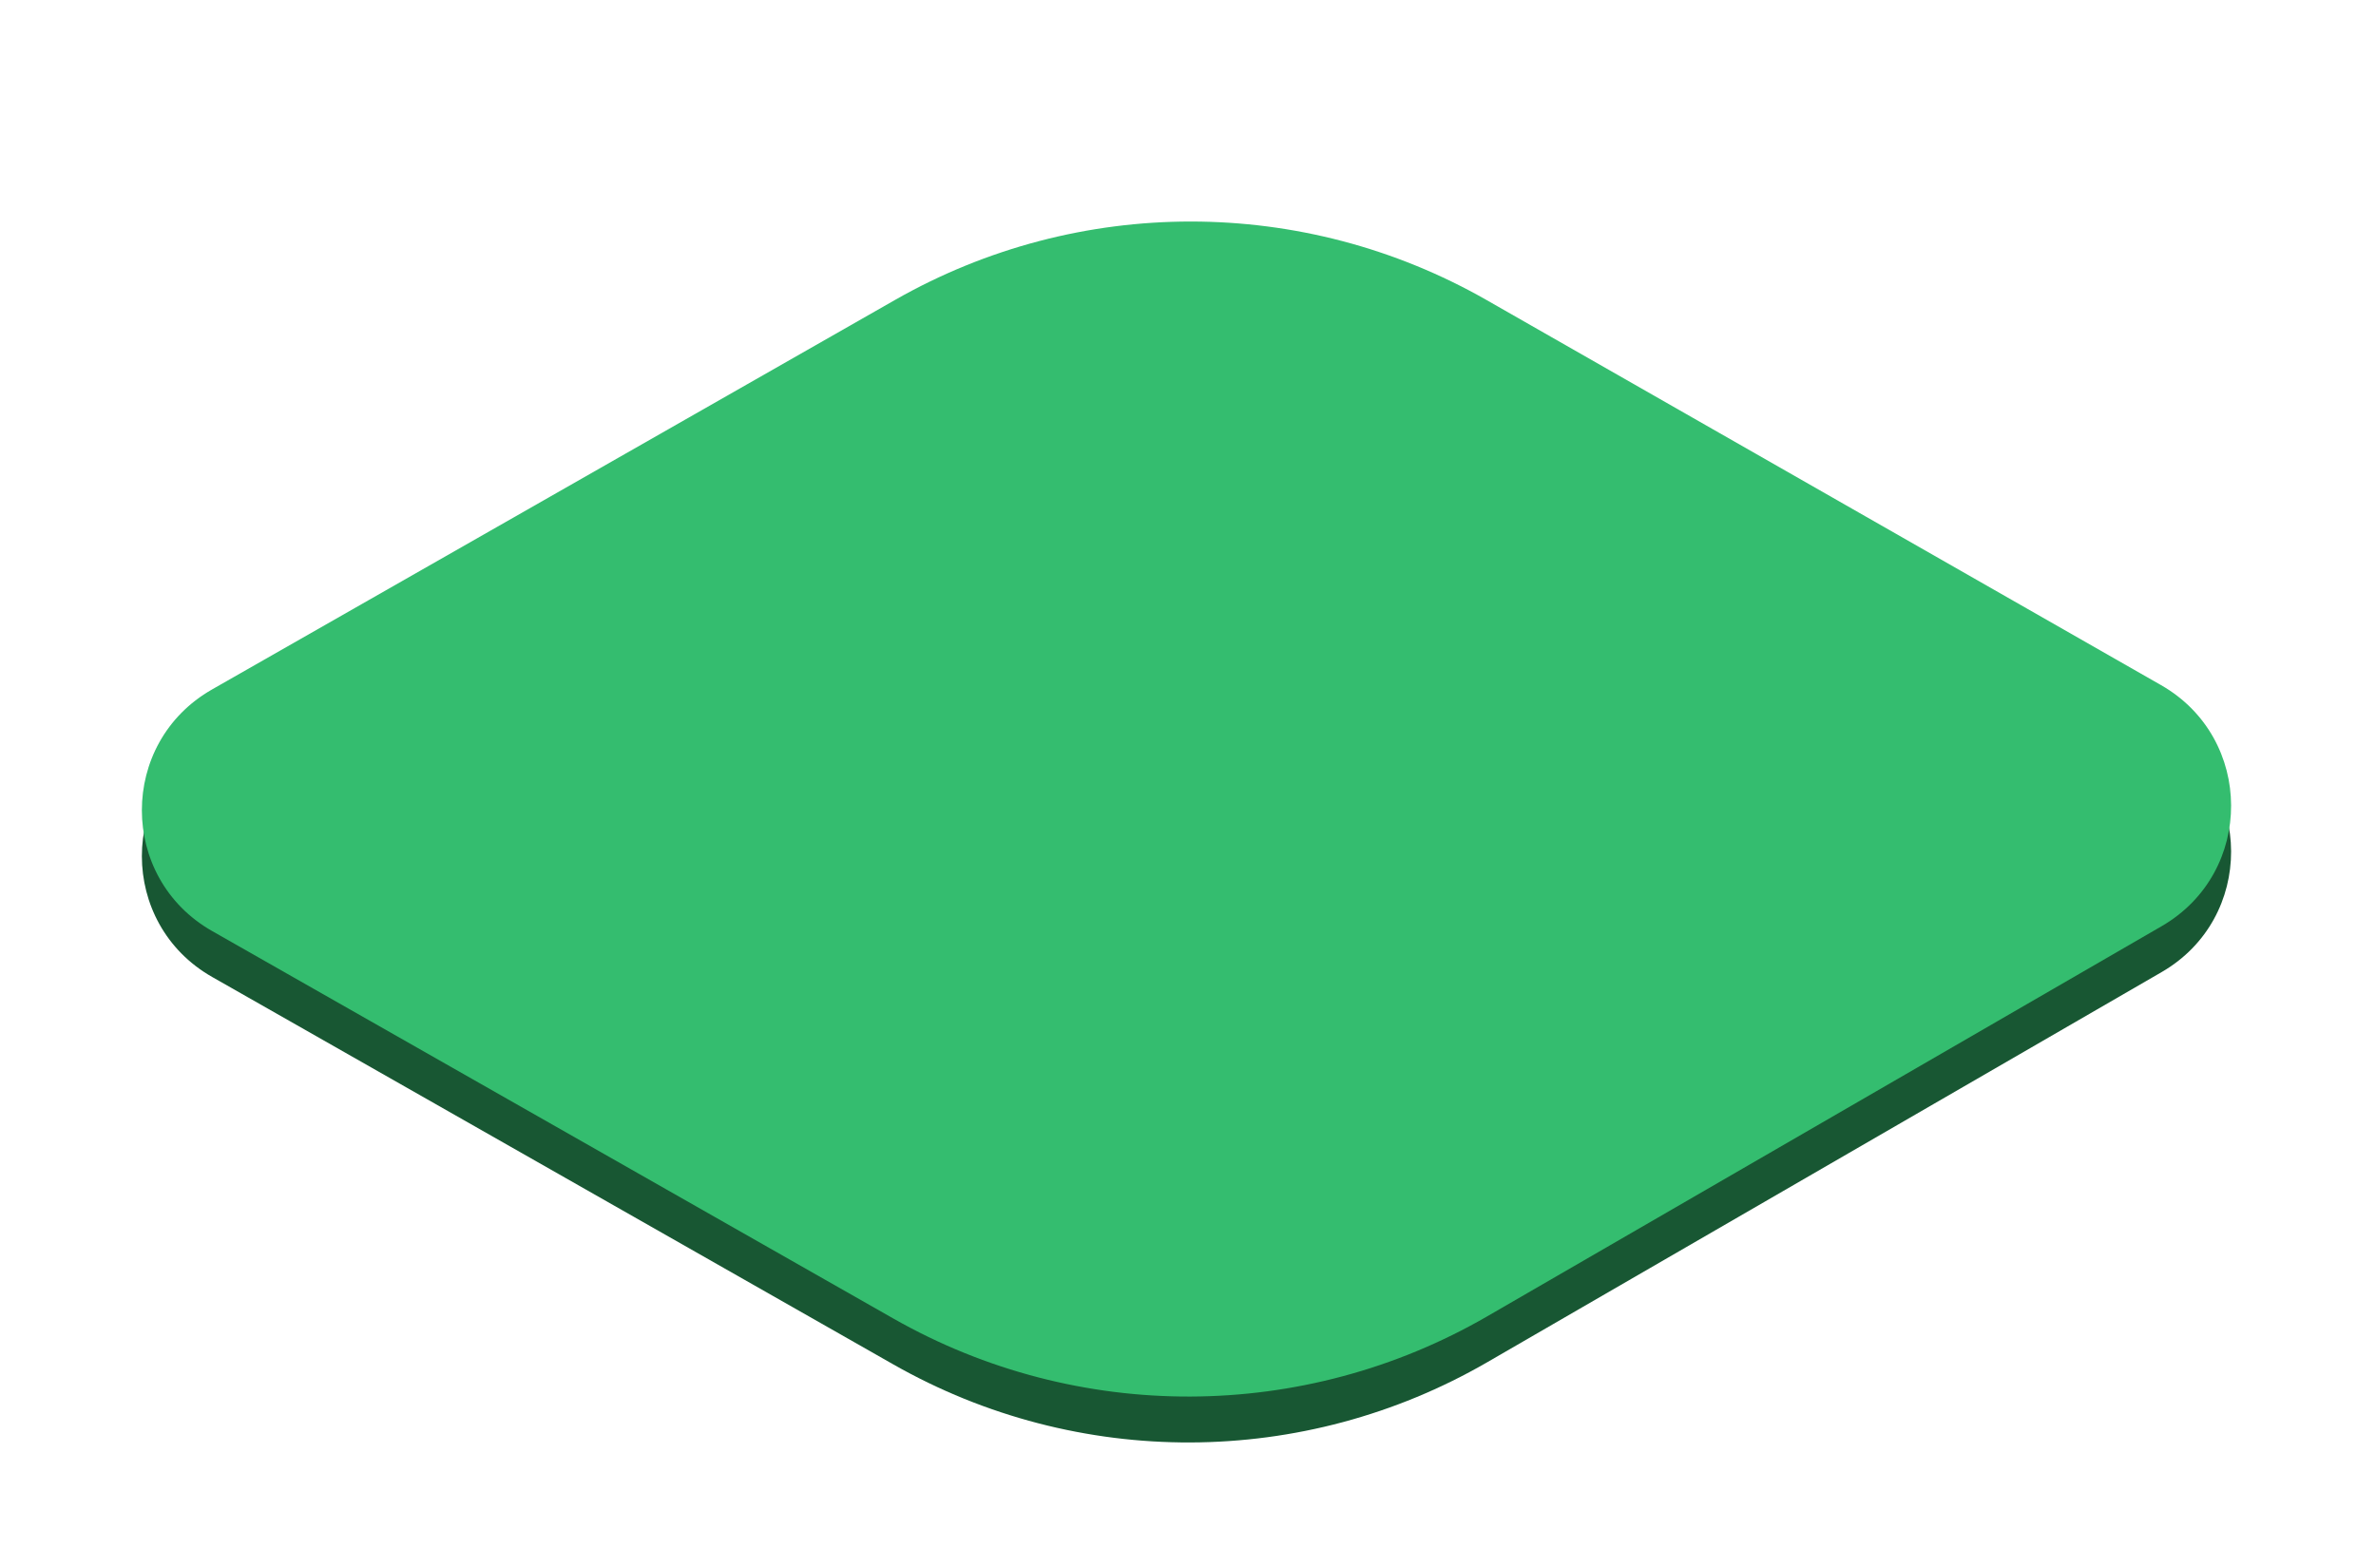
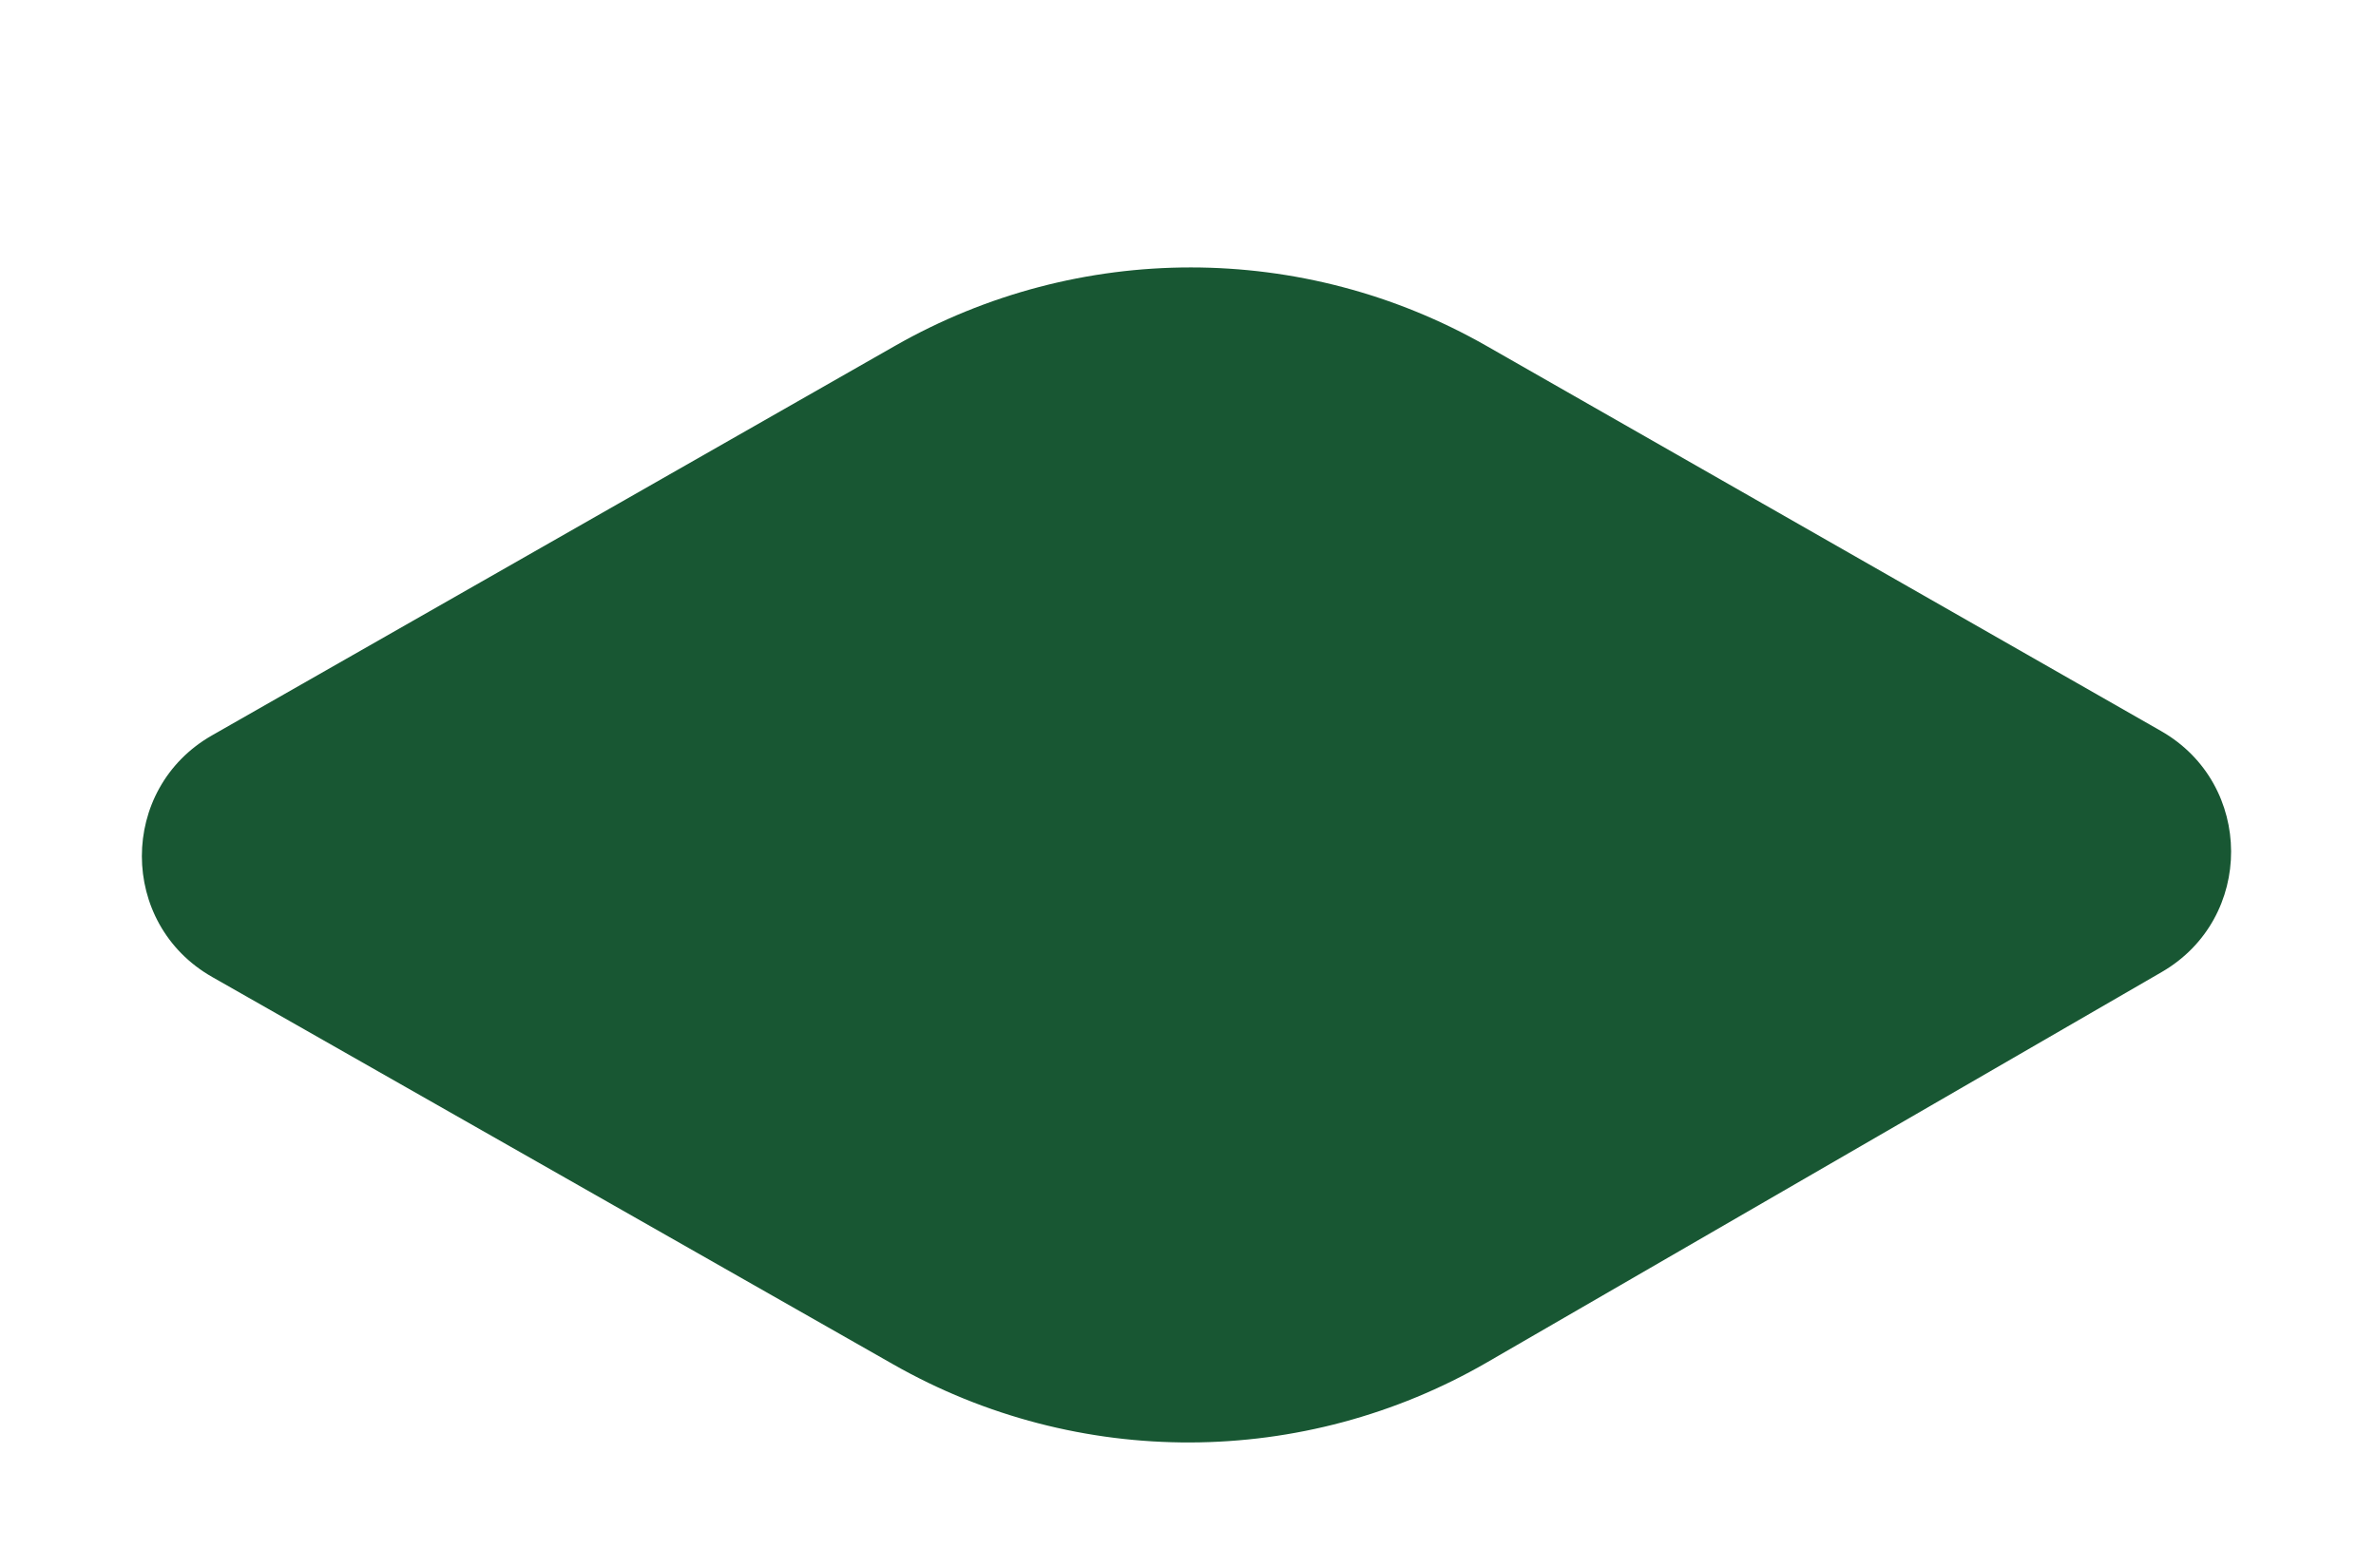
<svg xmlns="http://www.w3.org/2000/svg" width="344" height="227" viewBox="0 0 344 227" fill="none">
  <g filter="url(#filter0_d_3_63)">
    <path d="M30.696 87.479L129.594 31.071C156.134 15.934 188.696 15.942 215.229 31.092L312.874 86.847C326.361 94.547 326.416 113.973 312.973 121.75L215.316 178.25C188.748 193.621 156.019 193.74 129.34 178.563L30.716 122.46C17.157 114.746 17.146 95.207 30.696 87.479Z" fill="#185733" />
-     <path d="M30.696 80.832L129.594 24.425C156.134 9.287 188.696 9.295 215.229 24.445L312.874 80.2C326.361 87.901 326.416 107.326 312.973 115.104L215.316 171.603C188.748 186.974 156.019 187.093 129.34 171.917L30.716 115.813C17.157 108.1 17.146 88.561 30.696 80.832Z" fill="#34BD6F" />
  </g>
  <defs>
    <filter id="filter0_d_3_63" x="2.927" y="13.077" width="337.708" height="213.398" filterUnits="userSpaceOnUse" color-interpolation-filters="sRGB">
      <feFlood flood-opacity="0" result="BackgroundImageFix" />
      <feColorMatrix in="SourceAlpha" type="matrix" values="0 0 0 0 0 0 0 0 0 0 0 0 0 0 0 0 0 0 127 0" result="hardAlpha" />
      <feOffset dy="19" />
      <feGaussianBlur stdDeviation="8.806" />
      <feColorMatrix type="matrix" values="0 0 0 0 0 0 0 0 0 0 0 0 0 0 0 0 0 0 0.25 0" />
      <feBlend mode="normal" in2="BackgroundImageFix" result="effect1_dropShadow_3_63" />
      <feBlend mode="normal" in="SourceGraphic" in2="effect1_dropShadow_3_63" result="shape" />
    </filter>
  </defs>
</svg>